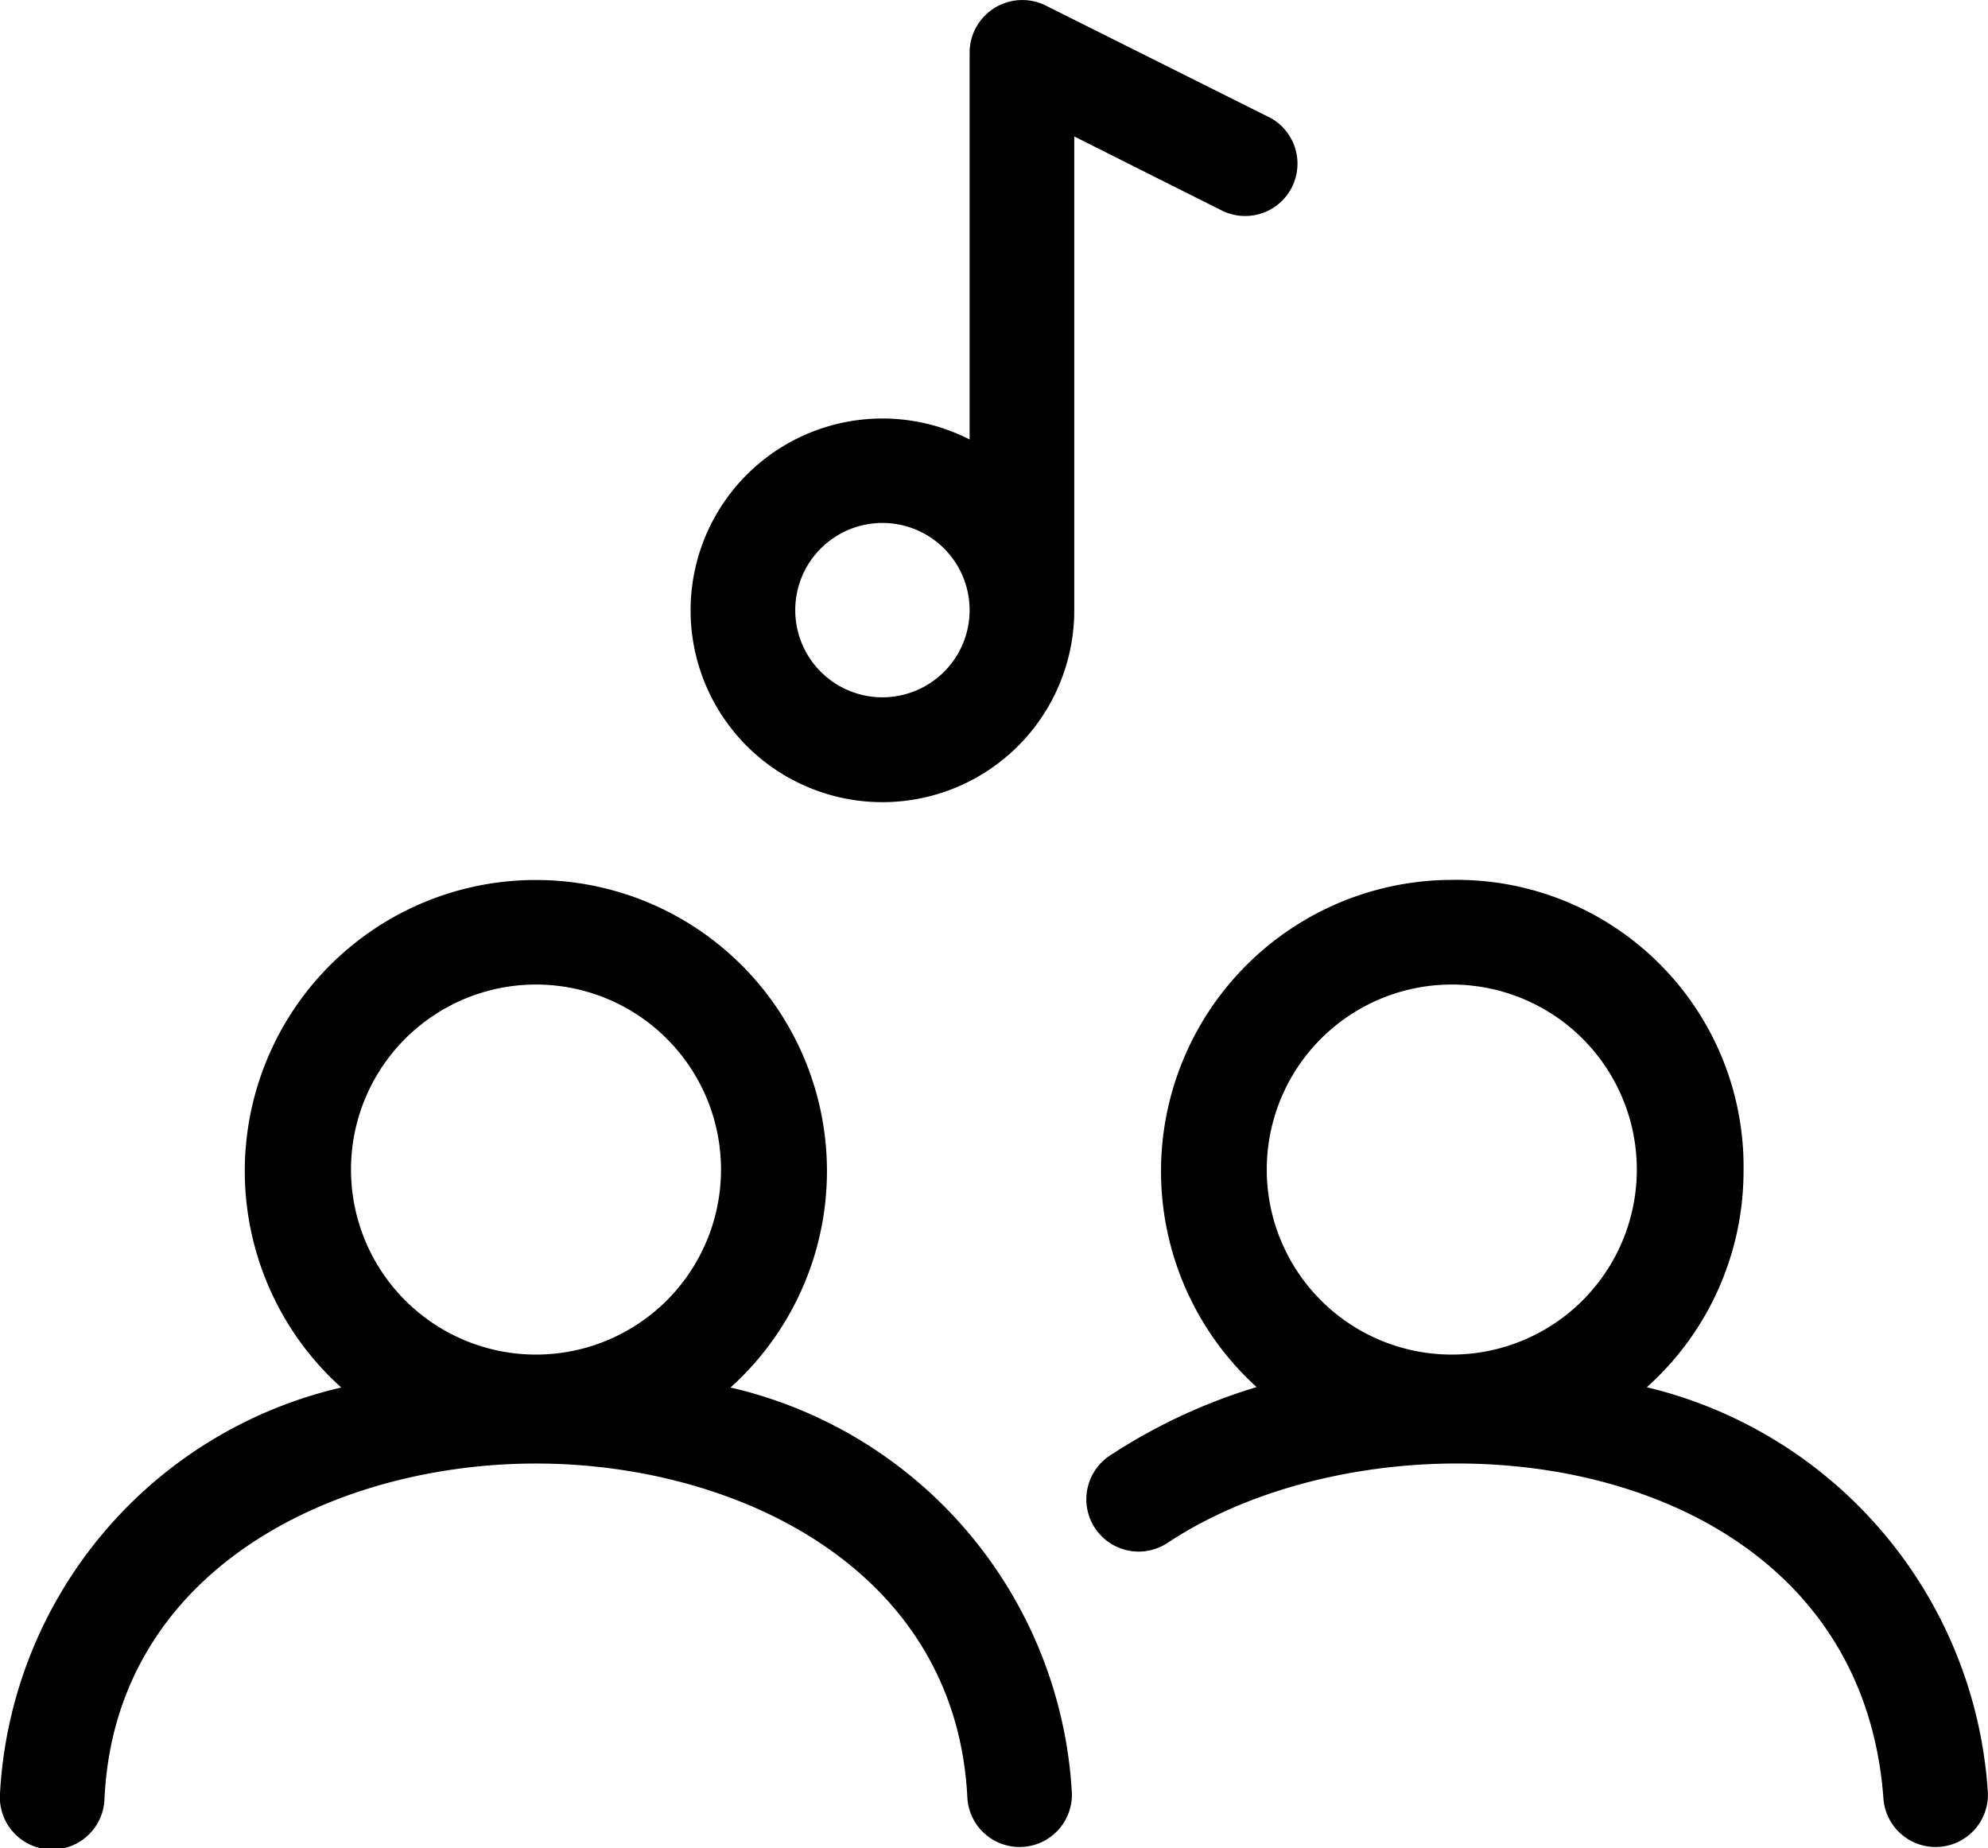
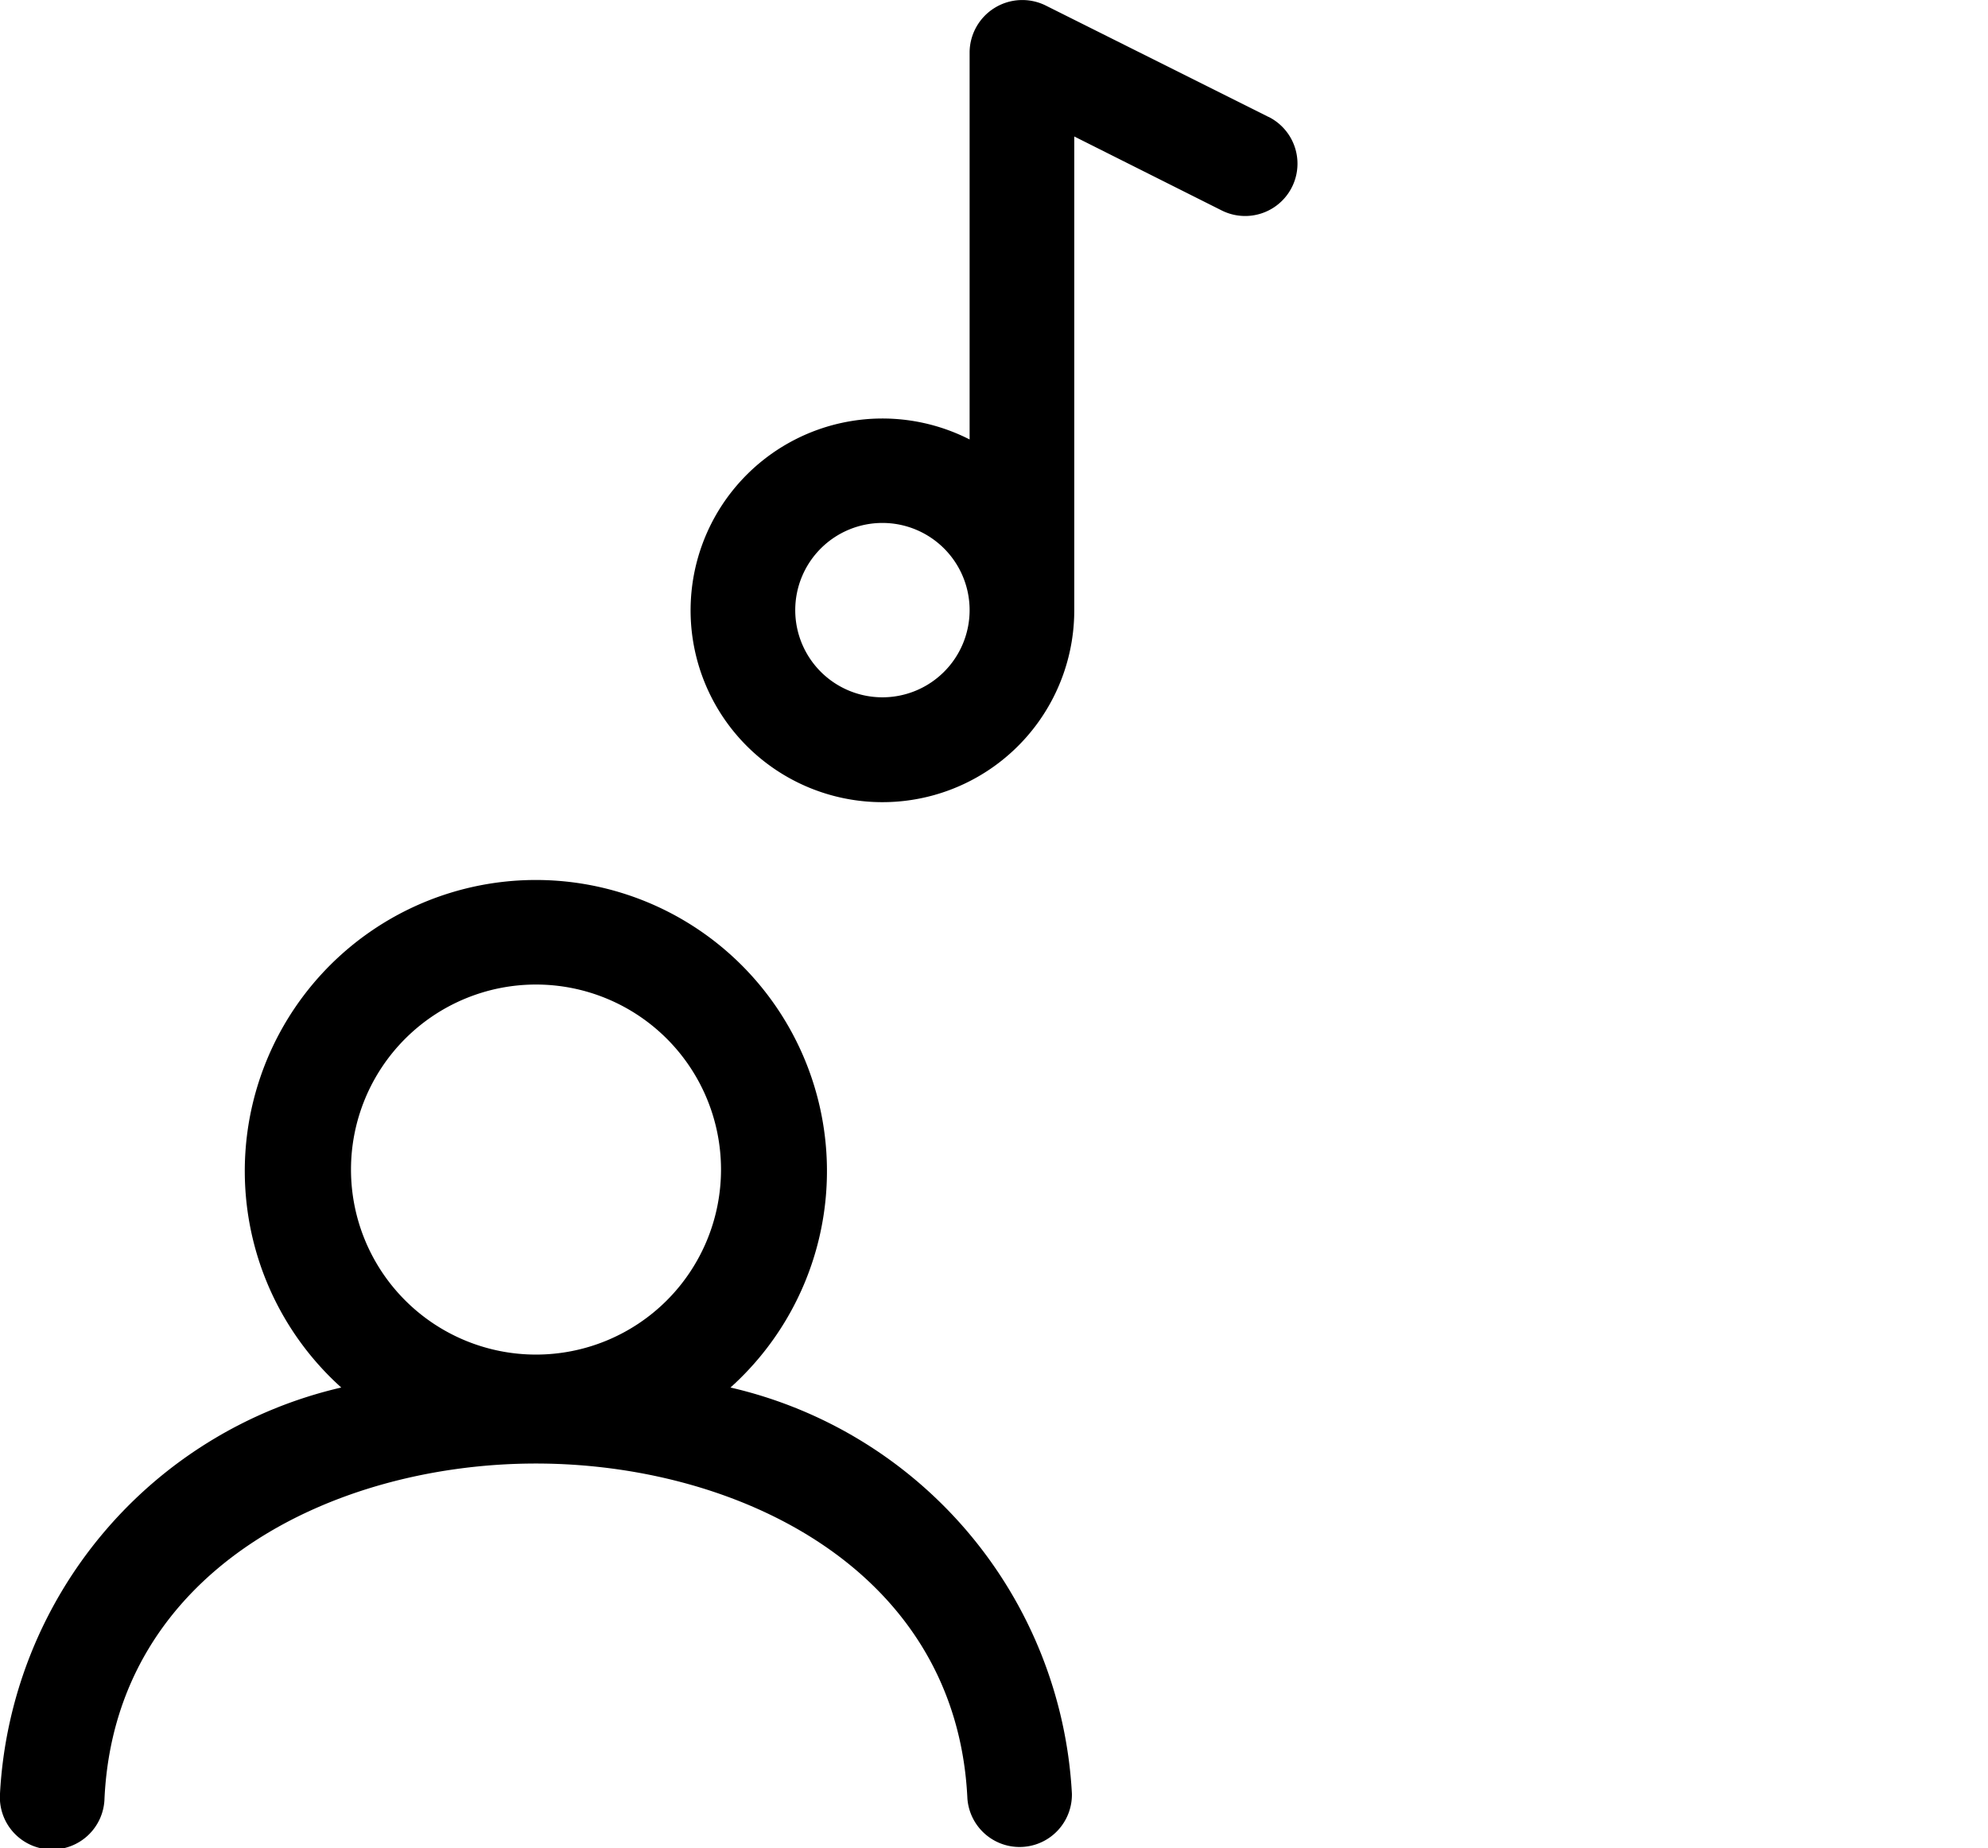
<svg xmlns="http://www.w3.org/2000/svg" width="26.861" height="24.973" viewBox="0 0 26.861 24.973">
  <g id="group" transform="translate(-3.5 -5.506)">
    <path id="Path_15668" data-name="Path 15668" d="M31.109,7.086,28.093,5.578a.712.712,0,0,0-1.023.632v5.234a2.592,2.592,0,1,0,1.414,2.306v-6.4l1.993,1a.707.707,0,1,0,.632-1.265Zm-5.217,7.842A1.178,1.178,0,1,1,27.07,13.75a1.178,1.178,0,0,1-1.178,1.178Z" transform="translate(-10.469)" />
    <path id="Path_15669" data-name="Path 15669" d="M3.5,43.077a.707.707,0,1,0,1.412.067c.149-3.109,3.125-4.525,5.829-4.525s5.683,1.416,5.83,4.525a.707.707,0,0,0,1.412-.067,5.961,5.961,0,0,0-4.613-5.485,3.933,3.933,0,1,0-5.259,0A5.963,5.963,0,0,0,3.5,43.077Zm7.242-10.93a2.5,2.5,0,1,1,0,5A2.5,2.5,0,1,1,10.743,32.147Z" transform="translate(0 -13.338)" />
-     <path id="Path_15670" data-name="Path 15670" d="M43.542,34.669A3.876,3.876,0,0,0,39.6,30.733a3.937,3.937,0,0,0-2.637,6.853,7.615,7.615,0,0,0-1.971.918.707.707,0,1,0,.78,1.179c3.07-2.019,9.307-1.325,9.66,3.461a.707.707,0,0,0,1.412-.067,6.026,6.026,0,0,0-4.609-5.489,3.92,3.92,0,0,0,1.307-2.919ZM39.6,32.147a2.5,2.5,0,1,1,0,5A2.5,2.5,0,1,1,39.6,32.147Z" transform="translate(-16.484 -13.338)" />
  </g>
</svg>